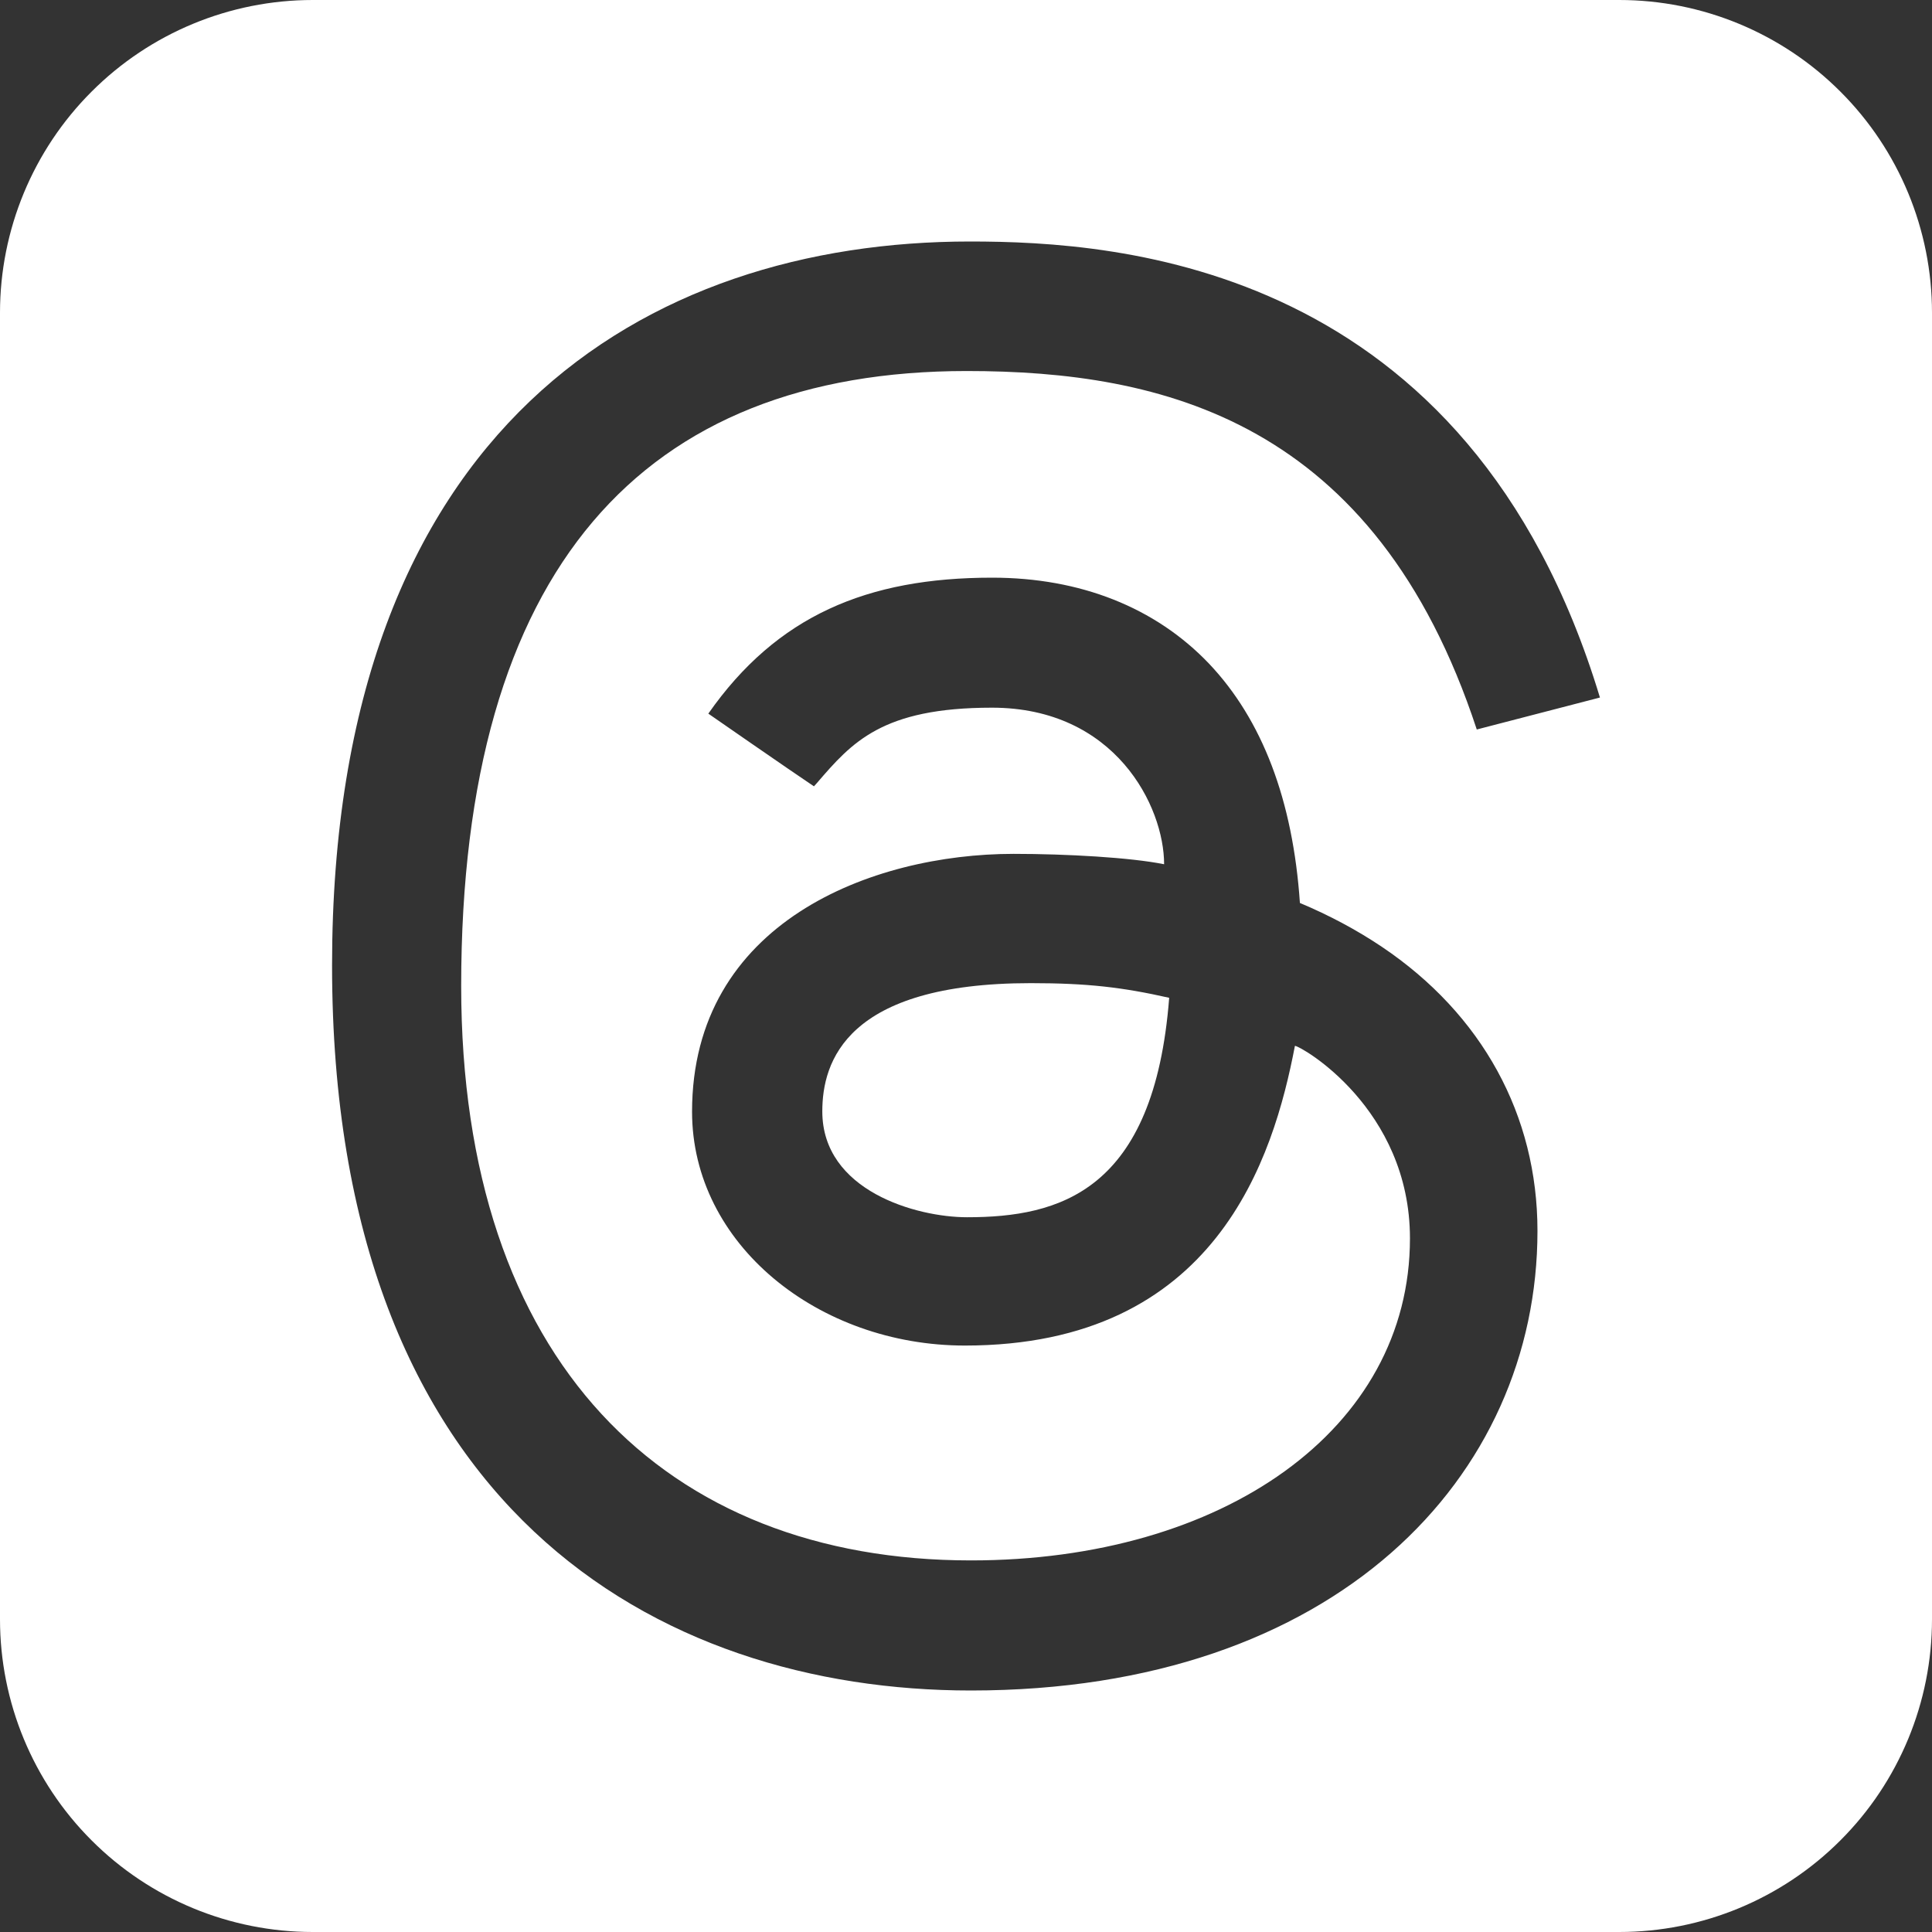
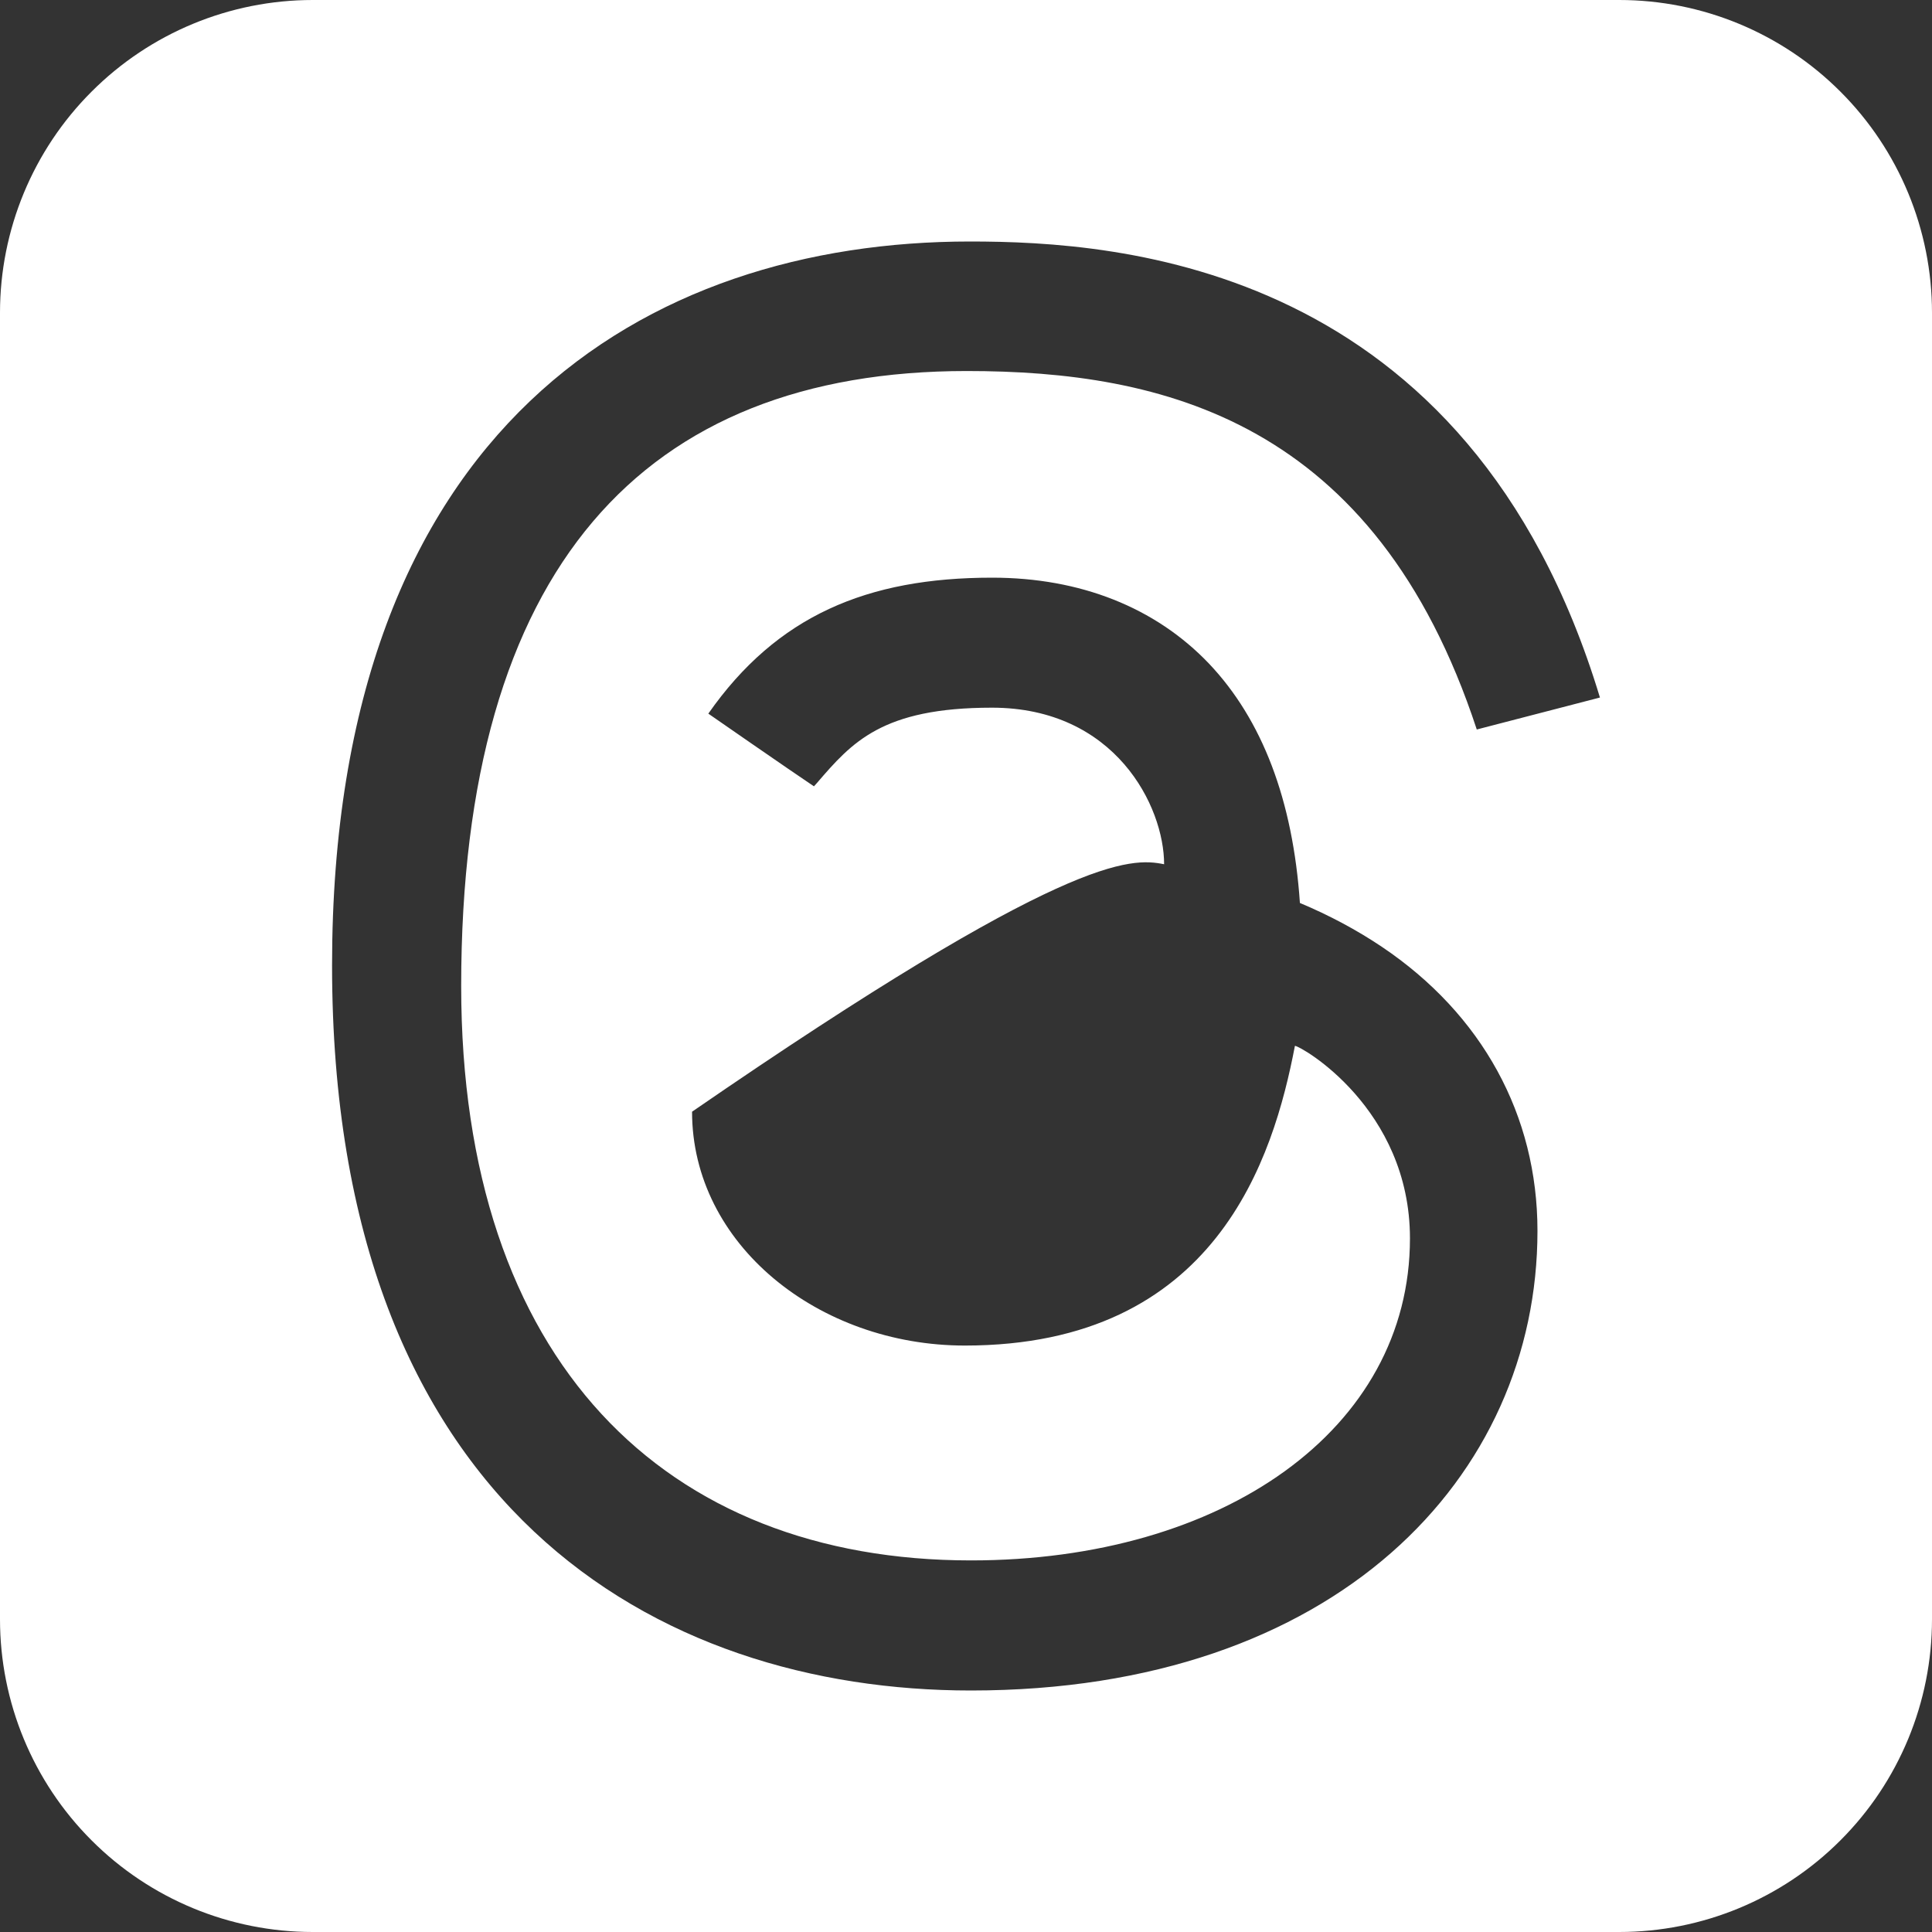
<svg xmlns="http://www.w3.org/2000/svg" width="24" height="24" viewBox="0 0 24 24" fill="none">
  <rect x="0" y="0" width="24" height="24" fill="#333333" stroke="none" />
-   <path d="M10.215 13.806C10.215 13.191 10.51 12.213 12.805 12.213C13.509 12.213 13.942 12.264 14.524 12.395C14.338 14.803 13.159 15.121 12.013 15.121C11.386 15.121 10.215 14.794 10.215 13.806Z" fill="white" />
-   <path d="M3.885 24H20.115C21.145 24 22.134 23.591 22.862 22.862C23.591 22.134 24 21.145 24 20.115V3.885C24 2.855 23.591 1.866 22.862 1.138C22.134 0.409 21.145 0 20.115 0L3.885 0C2.855 0 1.866 0.409 1.138 1.138C0.409 1.866 0 2.855 0 3.885L0 20.115C0 21.145 0.409 22.134 1.138 22.862C1.866 23.591 2.855 24 3.885 24ZM8.799 8.865C9.649 7.65 10.771 7.176 12.324 7.176C13.419 7.176 14.351 7.545 15.017 8.242C15.681 8.941 16.061 9.941 16.148 11.217C16.515 11.371 16.855 11.553 17.165 11.761C18.413 12.6 19.099 13.854 19.099 15.291C19.099 18.346 16.595 21 12.062 21C8.169 21 4.125 18.735 4.125 11.994C4.125 5.289 8.041 3 12.05 3C13.9 3 18.243 3.273 19.875 8.665L18.345 9.062C17.082 5.221 14.434 4.609 12.009 4.609C7.997 4.609 5.729 7.051 5.729 12.249C5.729 16.91 8.264 19.384 12.062 19.384C15.186 19.384 17.515 17.762 17.515 15.384C17.515 13.765 16.157 12.992 16.086 12.992C15.82 14.379 15.11 16.715 11.986 16.715C10.167 16.715 8.597 15.457 8.597 13.81C8.597 11.459 10.829 10.607 12.591 10.607C13.251 10.607 14.046 10.652 14.461 10.736C14.461 10.018 13.855 8.791 12.322 8.791C10.956 8.791 10.582 9.223 10.148 9.727L10.111 9.768C9.809 9.566 8.799 8.865 8.799 8.865Z" fill="white" />
+   <path d="M3.885 24H20.115C21.145 24 22.134 23.591 22.862 22.862C23.591 22.134 24 21.145 24 20.115V3.885C24 2.855 23.591 1.866 22.862 1.138C22.134 0.409 21.145 0 20.115 0L3.885 0C2.855 0 1.866 0.409 1.138 1.138C0.409 1.866 0 2.855 0 3.885L0 20.115C0 21.145 0.409 22.134 1.138 22.862C1.866 23.591 2.855 24 3.885 24ZM8.799 8.865C9.649 7.65 10.771 7.176 12.324 7.176C13.419 7.176 14.351 7.545 15.017 8.242C15.681 8.941 16.061 9.941 16.148 11.217C16.515 11.371 16.855 11.553 17.165 11.761C18.413 12.6 19.099 13.854 19.099 15.291C19.099 18.346 16.595 21 12.062 21C8.169 21 4.125 18.735 4.125 11.994C4.125 5.289 8.041 3 12.05 3C13.9 3 18.243 3.273 19.875 8.665L18.345 9.062C17.082 5.221 14.434 4.609 12.009 4.609C7.997 4.609 5.729 7.051 5.729 12.249C5.729 16.91 8.264 19.384 12.062 19.384C15.186 19.384 17.515 17.762 17.515 15.384C17.515 13.765 16.157 12.992 16.086 12.992C15.82 14.379 15.11 16.715 11.986 16.715C10.167 16.715 8.597 15.457 8.597 13.81C13.251 10.607 14.046 10.652 14.461 10.736C14.461 10.018 13.855 8.791 12.322 8.791C10.956 8.791 10.582 9.223 10.148 9.727L10.111 9.768C9.809 9.566 8.799 8.865 8.799 8.865Z" fill="white" />
</svg>